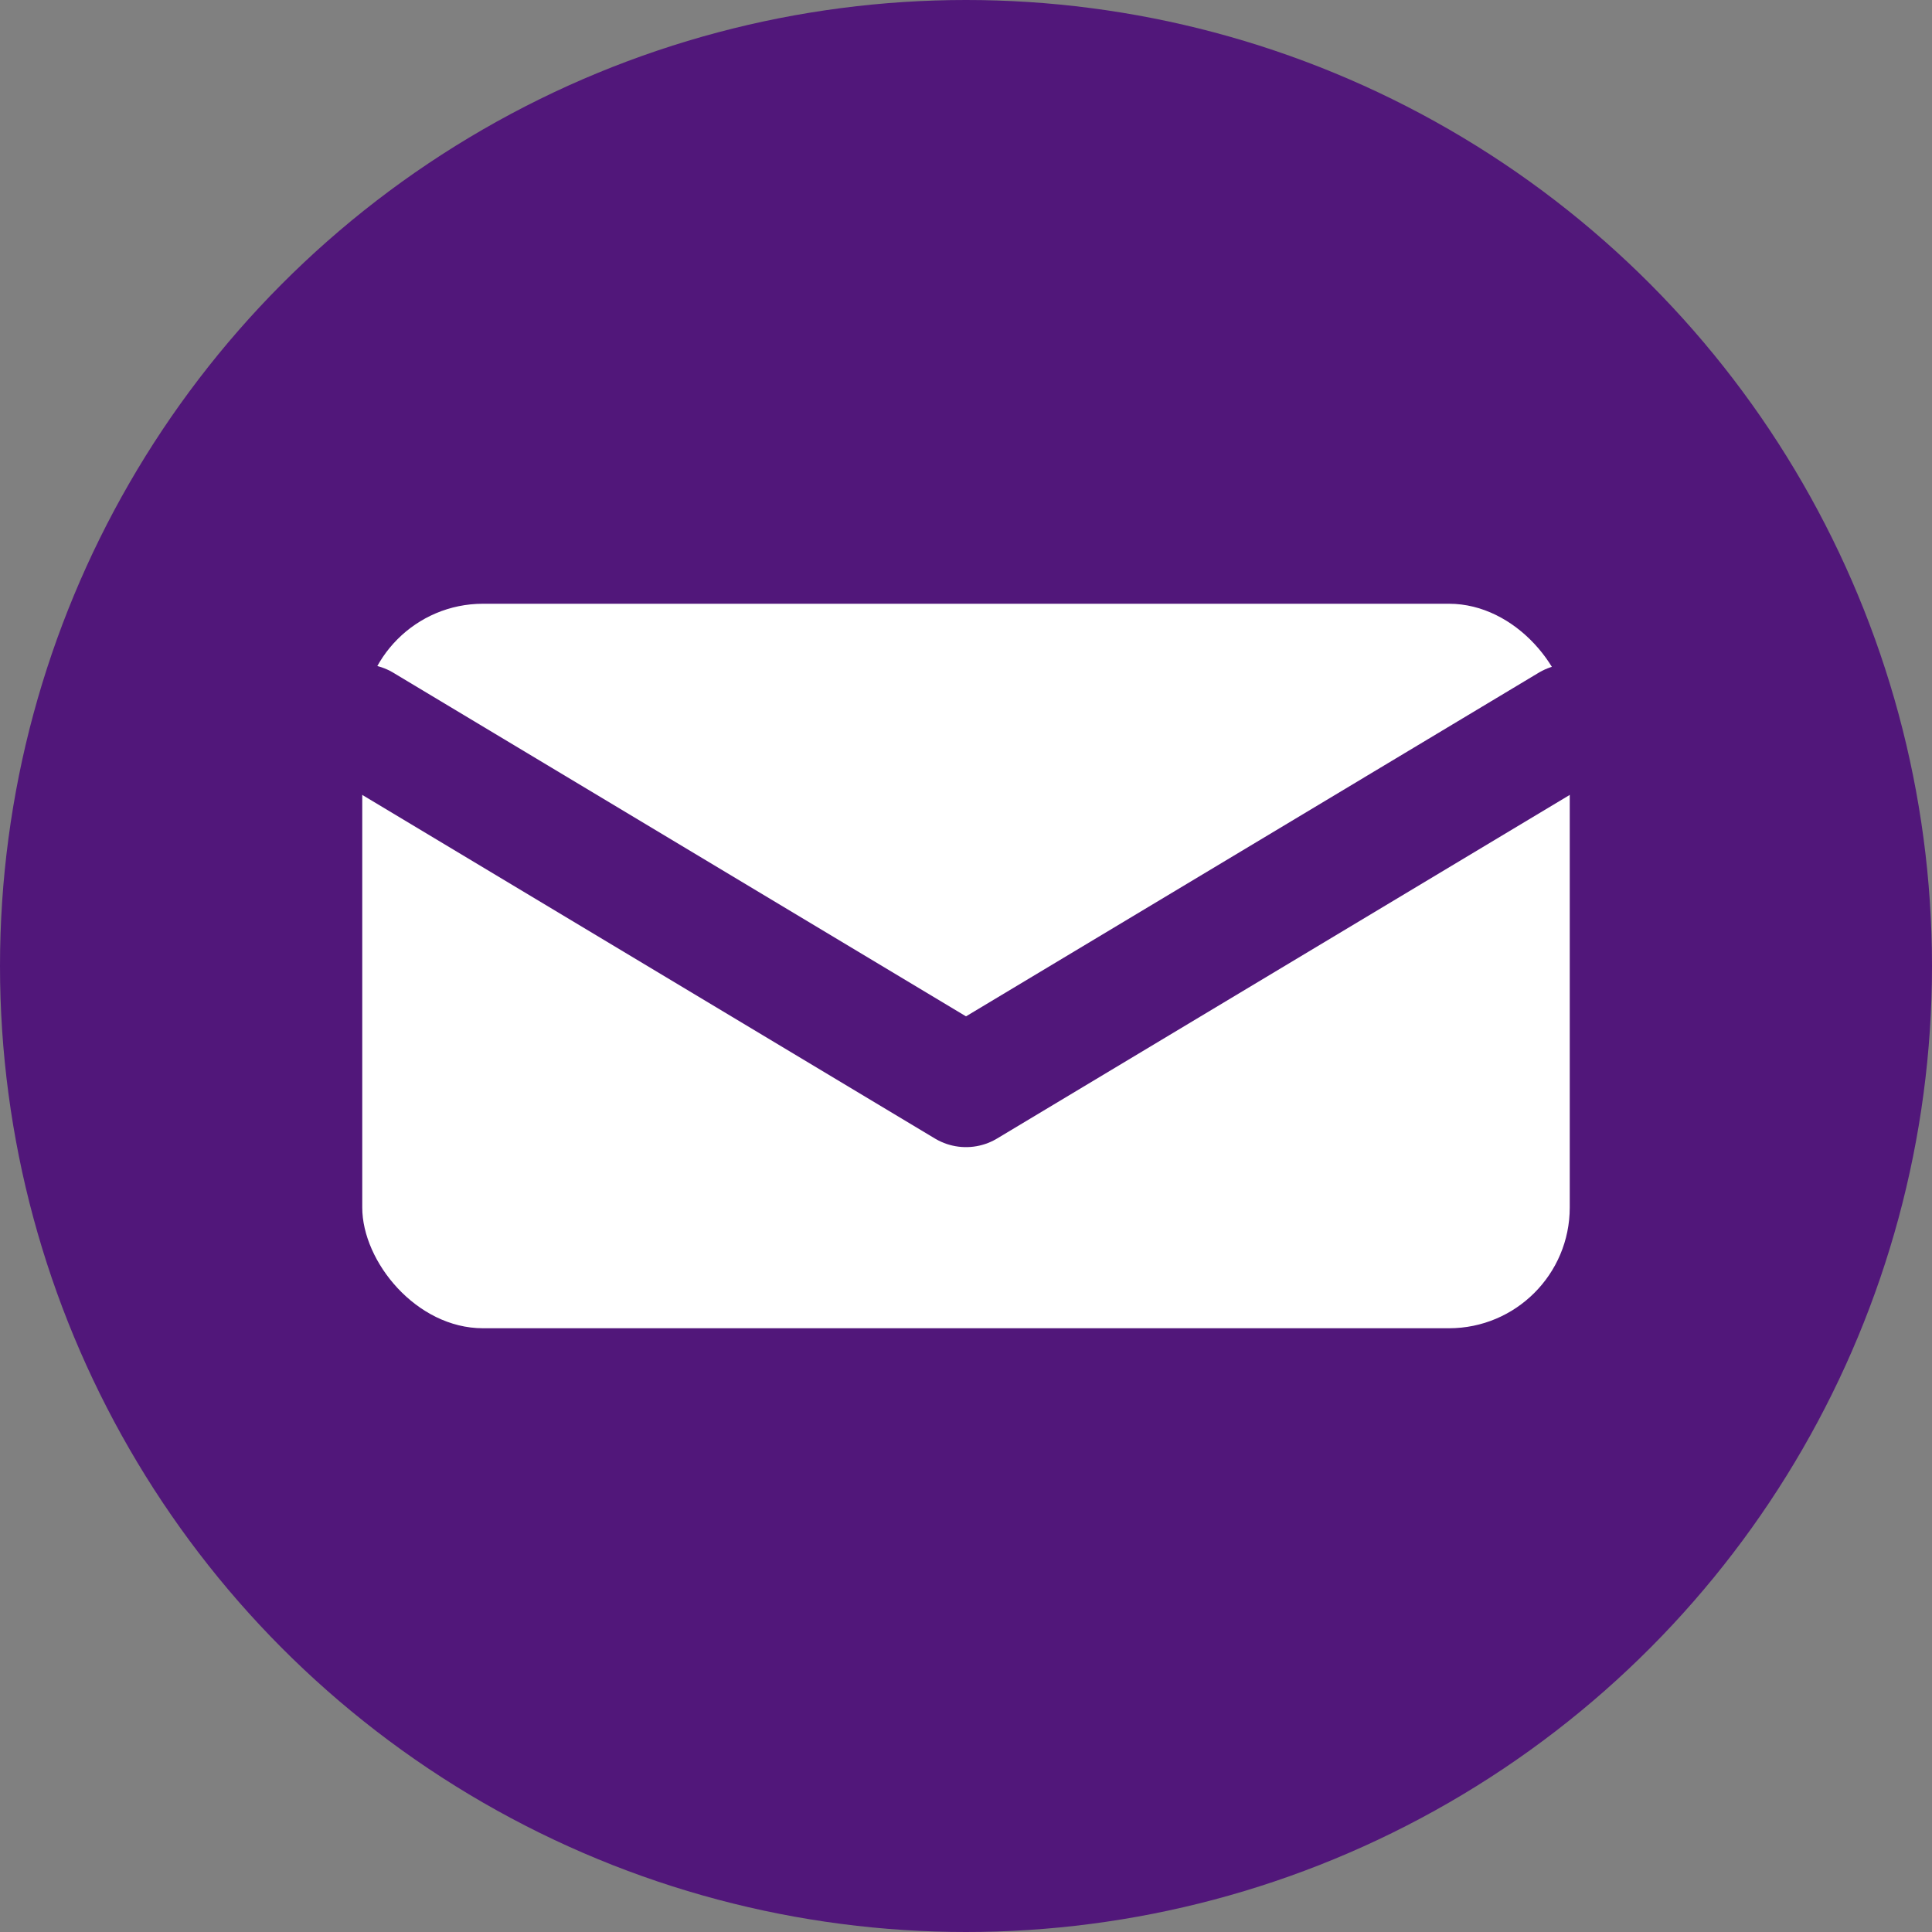
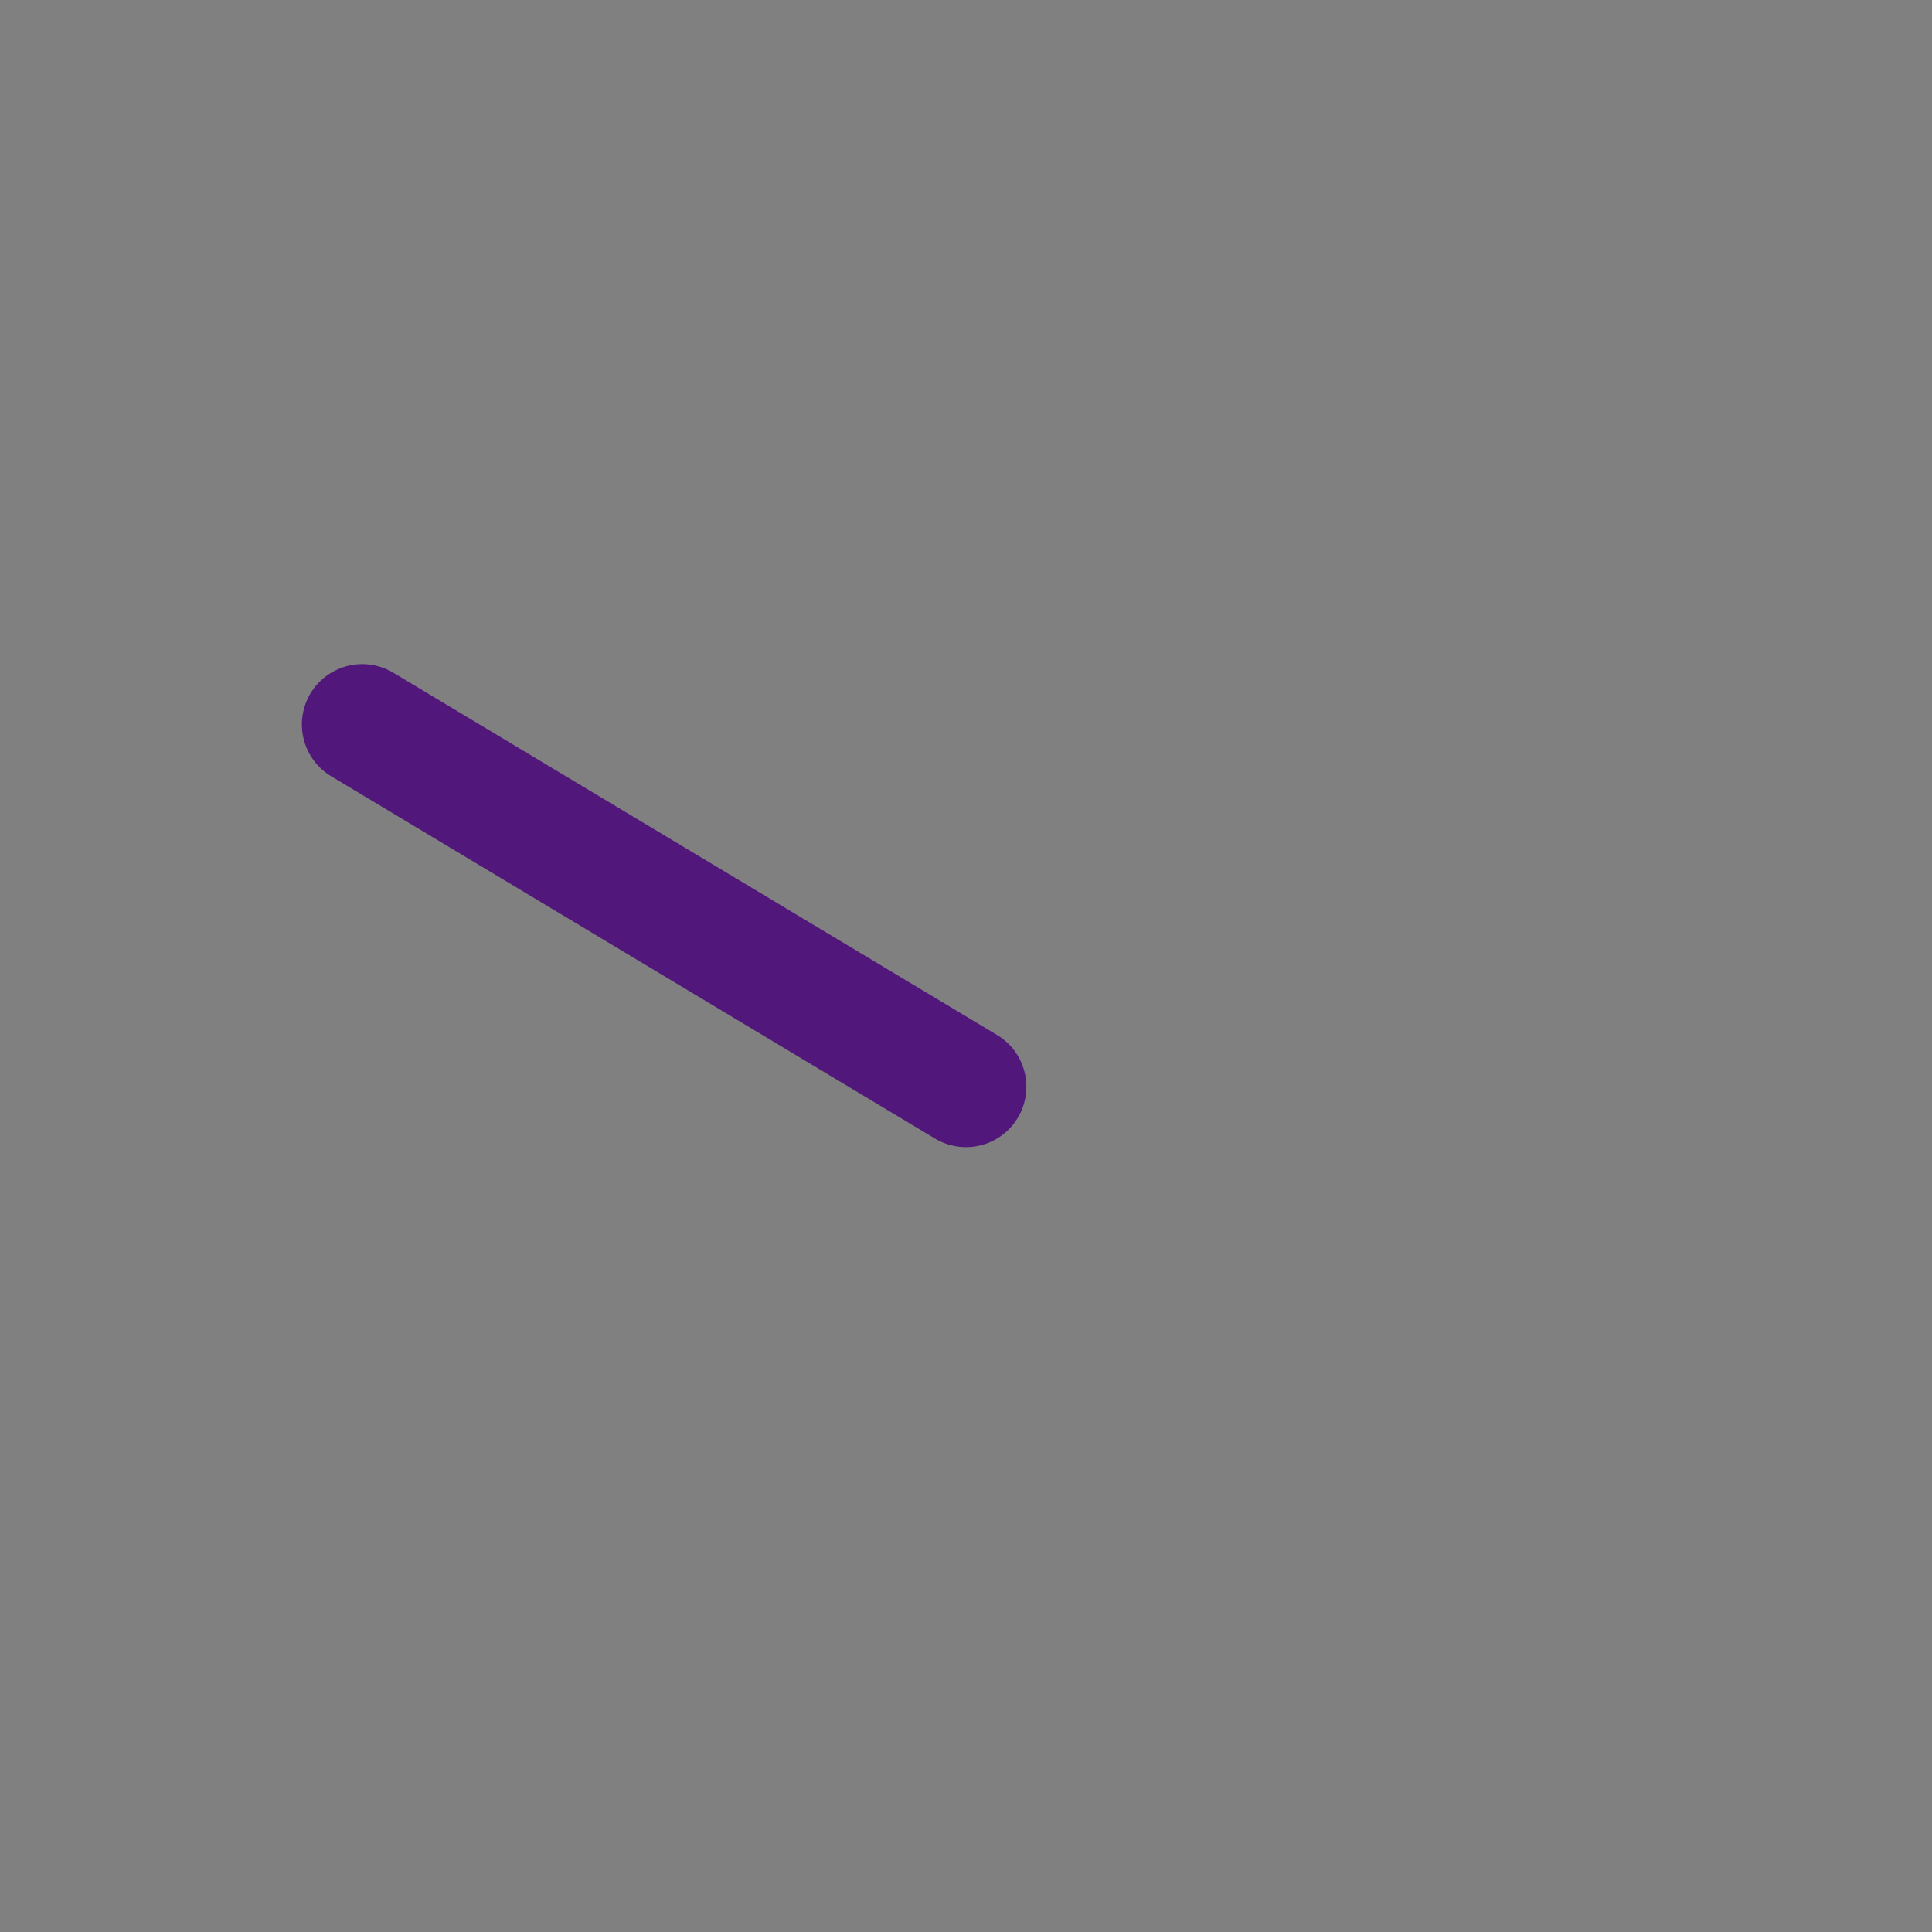
<svg xmlns="http://www.w3.org/2000/svg" width="32" height="32" viewBox="0 0 32 32" fill="none">
  <rect x="0" y="0" width="32" height="32" fill="#808080" stroke="none" />
-   <circle cx="16" cy="16" r="16" fill="#51177a" />
-   <rect x="6" y="10" width="20" height="12" rx="2" fill="white" />
-   <path d="M6 12L16 18L26 12" stroke="#51177a" stroke-width="2" stroke-linecap="round" stroke-linejoin="round" />
+   <path d="M6 12L16 18" stroke="#51177a" stroke-width="2" stroke-linecap="round" stroke-linejoin="round" />
</svg>